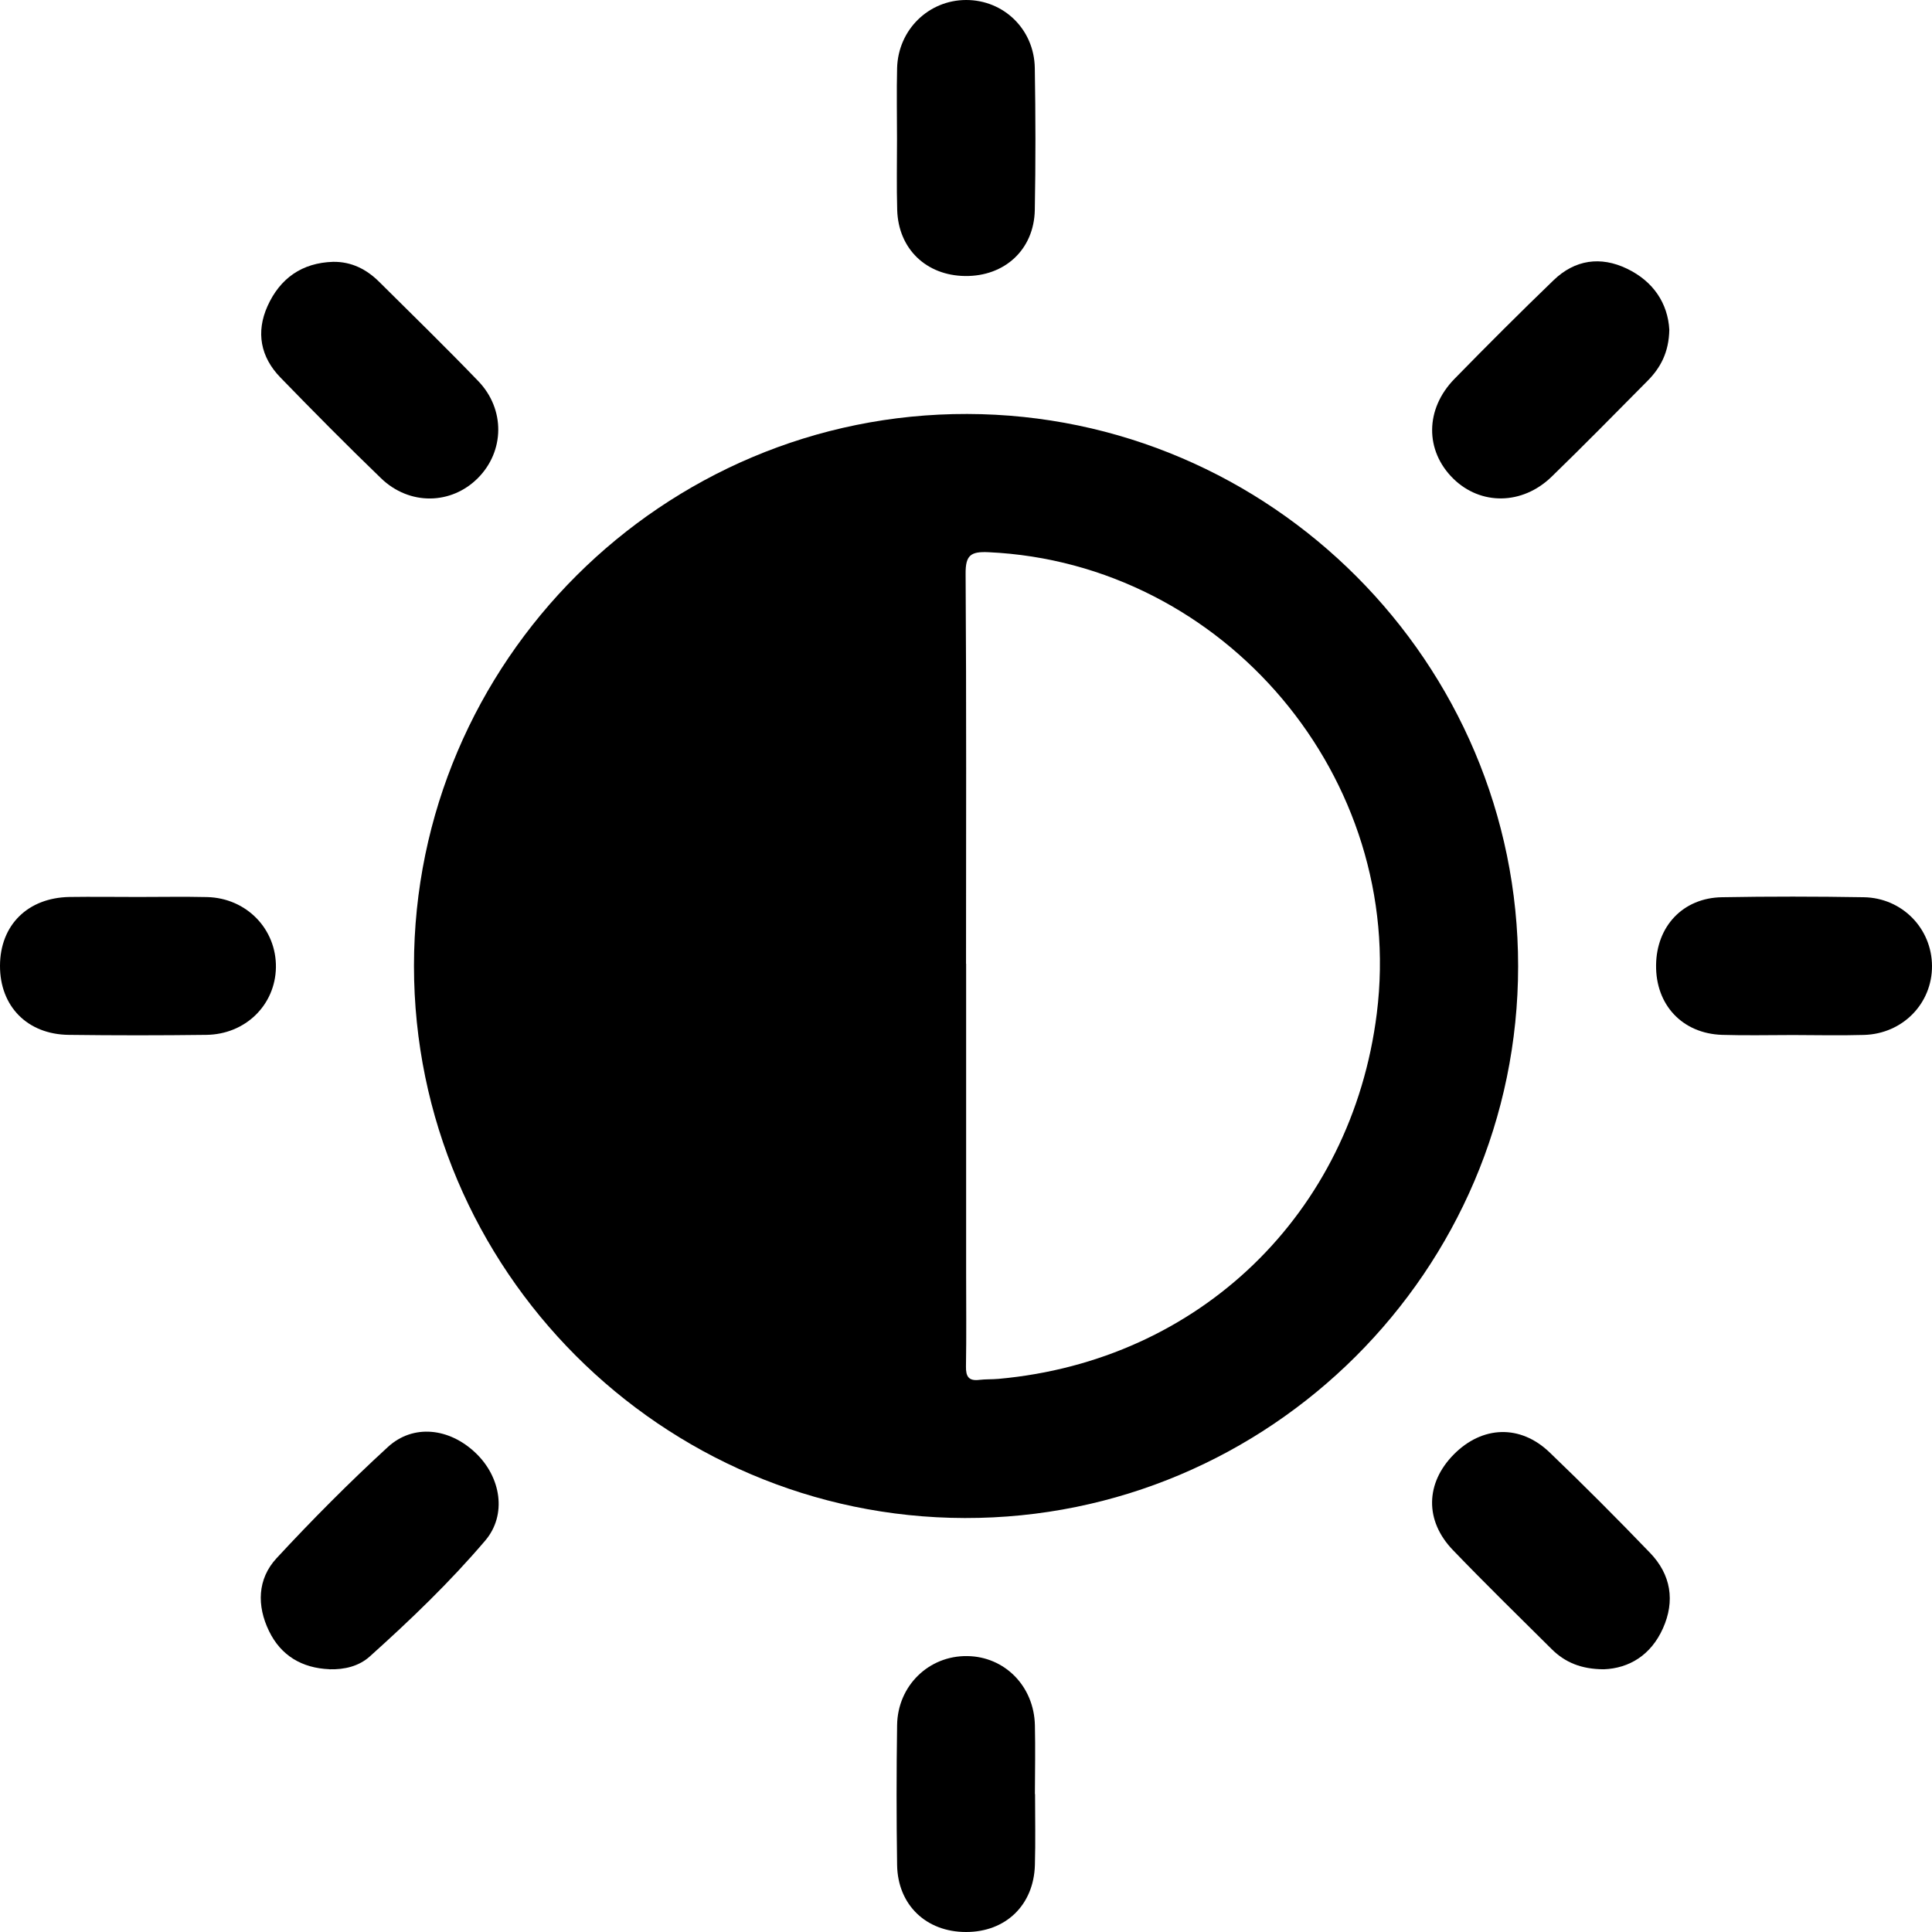
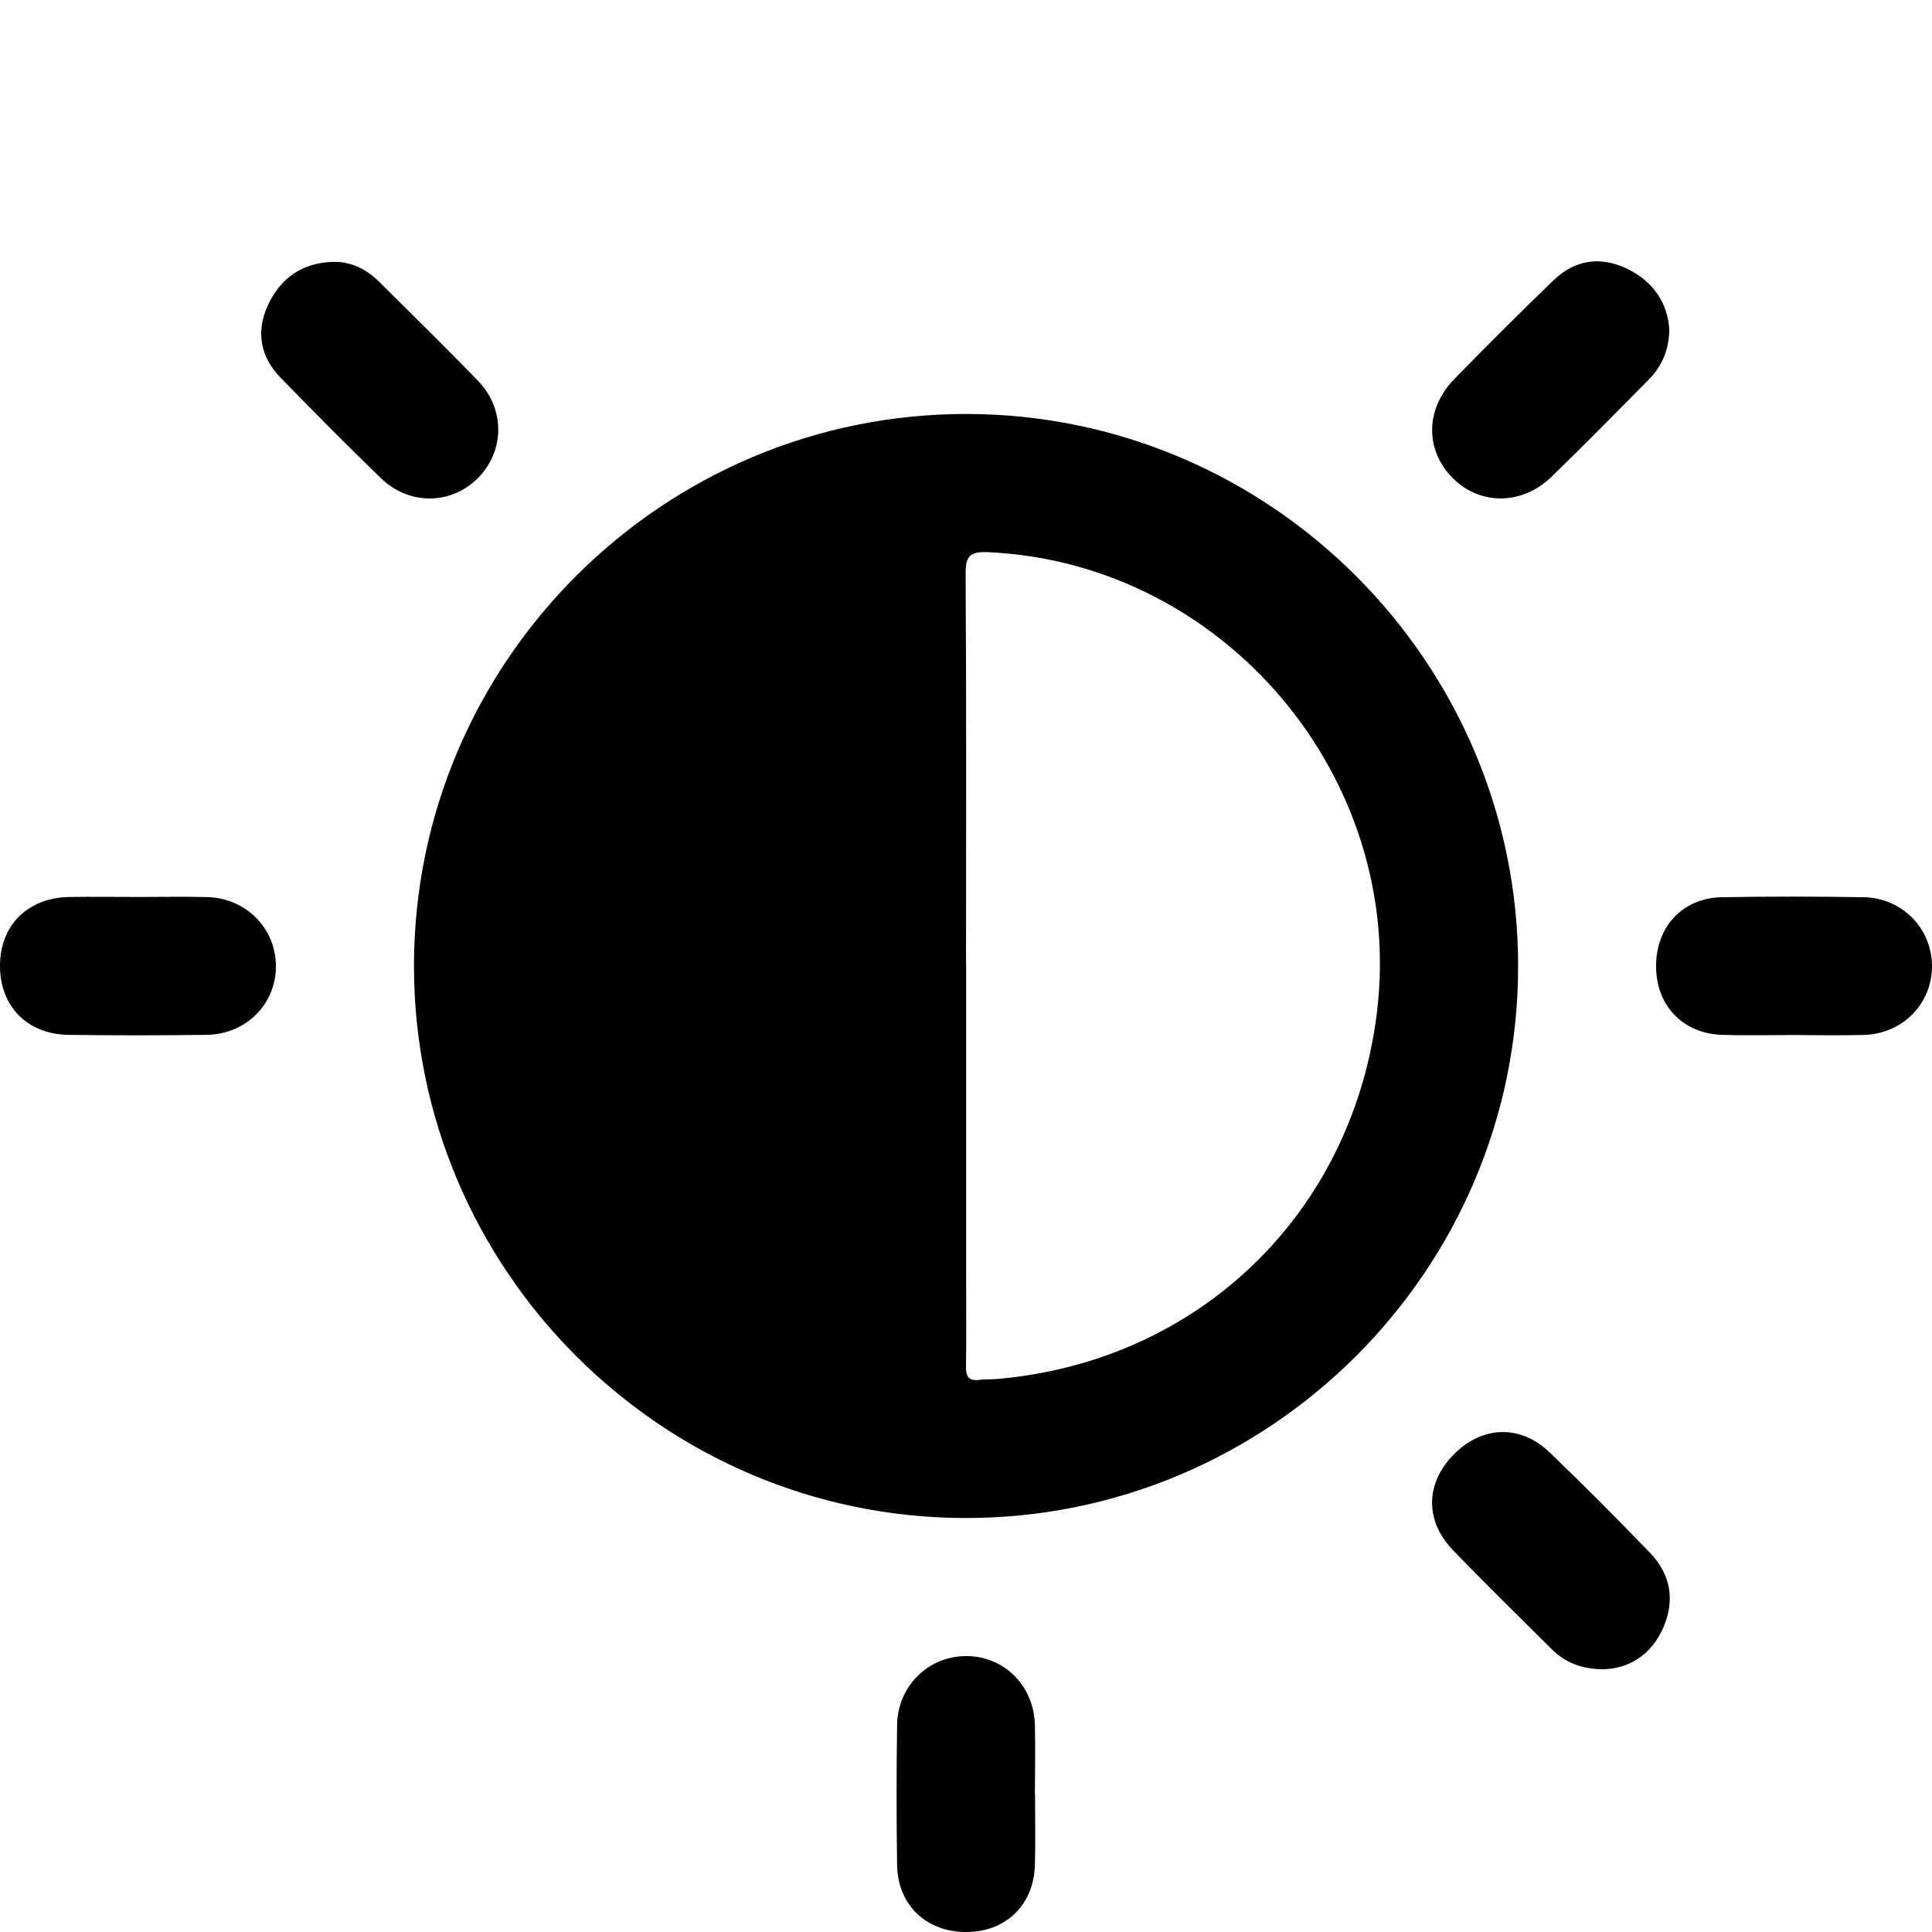
<svg xmlns="http://www.w3.org/2000/svg" width="59" height="59" viewBox="0 0 59 59" fill="none">
  <path d="M12.642 29.497C12.642 20.206 20.244 12.621 29.538 12.642C38.806 12.663 46.364 20.237 46.361 29.505C46.361 38.8 38.764 46.376 29.464 46.358C20.2 46.339 12.642 38.765 12.642 29.497ZM29.504 29.429C29.504 32.587 29.504 35.745 29.504 38.902C29.504 39.844 29.515 40.789 29.499 41.73C29.493 42.037 29.583 42.179 29.905 42.139C30.1 42.116 30.301 42.126 30.496 42.108C36.627 41.556 41.28 37.058 42.045 30.951C42.945 23.773 37.394 17.193 30.182 16.863C29.641 16.839 29.483 16.958 29.488 17.523C29.515 21.491 29.501 25.461 29.501 29.429H29.504Z" fill="black" />
-   <path d="M27.393 4.247C27.393 3.525 27.378 2.802 27.396 2.079C27.428 0.908 28.356 0.003 29.501 5.80435e-06C30.649 -0.003 31.583 0.894 31.601 2.079C31.625 3.525 31.628 4.97 31.601 6.413C31.578 7.622 30.68 8.445 29.47 8.429C28.285 8.413 27.436 7.601 27.399 6.416C27.378 5.693 27.393 4.97 27.393 4.247Z" fill="black" />
  <path d="M4.221 27.392C4.923 27.392 5.622 27.379 6.323 27.395C7.529 27.424 8.444 28.373 8.426 29.545C8.407 30.687 7.5 31.587 6.302 31.603C4.902 31.621 3.501 31.621 2.1 31.603C0.834 31.589 -0.005 30.729 2.47444e-05 29.489C0.005 28.252 0.844 27.416 2.121 27.392C2.82 27.382 3.522 27.392 4.224 27.392H4.221Z" fill="black" />
  <path d="M54.758 31.608C54.035 31.608 53.312 31.626 52.59 31.603C51.376 31.563 50.558 30.687 50.574 29.471C50.587 28.284 51.397 27.421 52.582 27.4C54.027 27.374 55.473 27.376 56.916 27.4C58.09 27.419 58.995 28.355 59 29.5C59.005 30.645 58.106 31.571 56.924 31.605C56.201 31.626 55.478 31.61 54.755 31.608H54.758Z" fill="black" />
  <path d="M31.609 54.787C31.609 55.51 31.625 56.233 31.604 56.955C31.57 58.177 30.712 59.003 29.499 59C28.285 59 27.415 58.174 27.396 56.953C27.375 55.531 27.375 54.106 27.396 52.684C27.412 51.479 28.364 50.558 29.536 50.574C30.68 50.587 31.578 51.492 31.604 52.687C31.62 53.386 31.607 54.088 31.604 54.789L31.609 54.787Z" fill="black" />
  <path d="M48.981 50.977C48.287 50.975 47.794 50.766 47.387 50.363C46.377 49.36 45.359 48.365 44.372 47.339C43.501 46.437 43.531 45.289 44.398 44.414C45.266 43.538 46.427 43.493 47.324 44.355C48.366 45.355 49.387 46.379 50.389 47.421C51.028 48.083 51.16 48.891 50.782 49.73C50.418 50.542 49.754 50.948 48.978 50.977H48.981Z" fill="black" />
  <path d="M50.978 10.067C50.965 10.761 50.709 11.233 50.31 11.634C49.339 12.613 48.374 13.597 47.385 14.557C46.488 15.428 45.214 15.436 44.38 14.616C43.512 13.761 43.515 12.492 44.419 11.568C45.414 10.55 46.419 9.545 47.443 8.558C48.094 7.93 48.878 7.817 49.685 8.205C50.498 8.595 50.933 9.271 50.978 10.07V10.067Z" fill="black" />
-   <path d="M10.059 50.975C9.22 50.94 8.579 50.56 8.215 49.809C7.84 49.038 7.859 48.22 8.444 47.587C9.531 46.413 10.663 45.274 11.842 44.192C12.618 43.477 13.723 43.606 14.523 44.369C15.301 45.107 15.488 46.26 14.818 47.047C13.739 48.315 12.531 49.474 11.291 50.587C10.959 50.885 10.518 50.99 10.059 50.977V50.975Z" fill="black" />
  <path d="M10.172 7.996C10.737 7.988 11.198 8.226 11.584 8.611C12.597 9.616 13.618 10.613 14.607 11.64C15.433 12.5 15.409 13.782 14.594 14.6C13.779 15.418 12.502 15.441 11.636 14.605C10.594 13.6 9.576 12.571 8.566 11.531C7.956 10.904 7.811 10.146 8.17 9.347C8.553 8.498 9.223 8.025 10.172 7.996Z" fill="black" />
</svg>